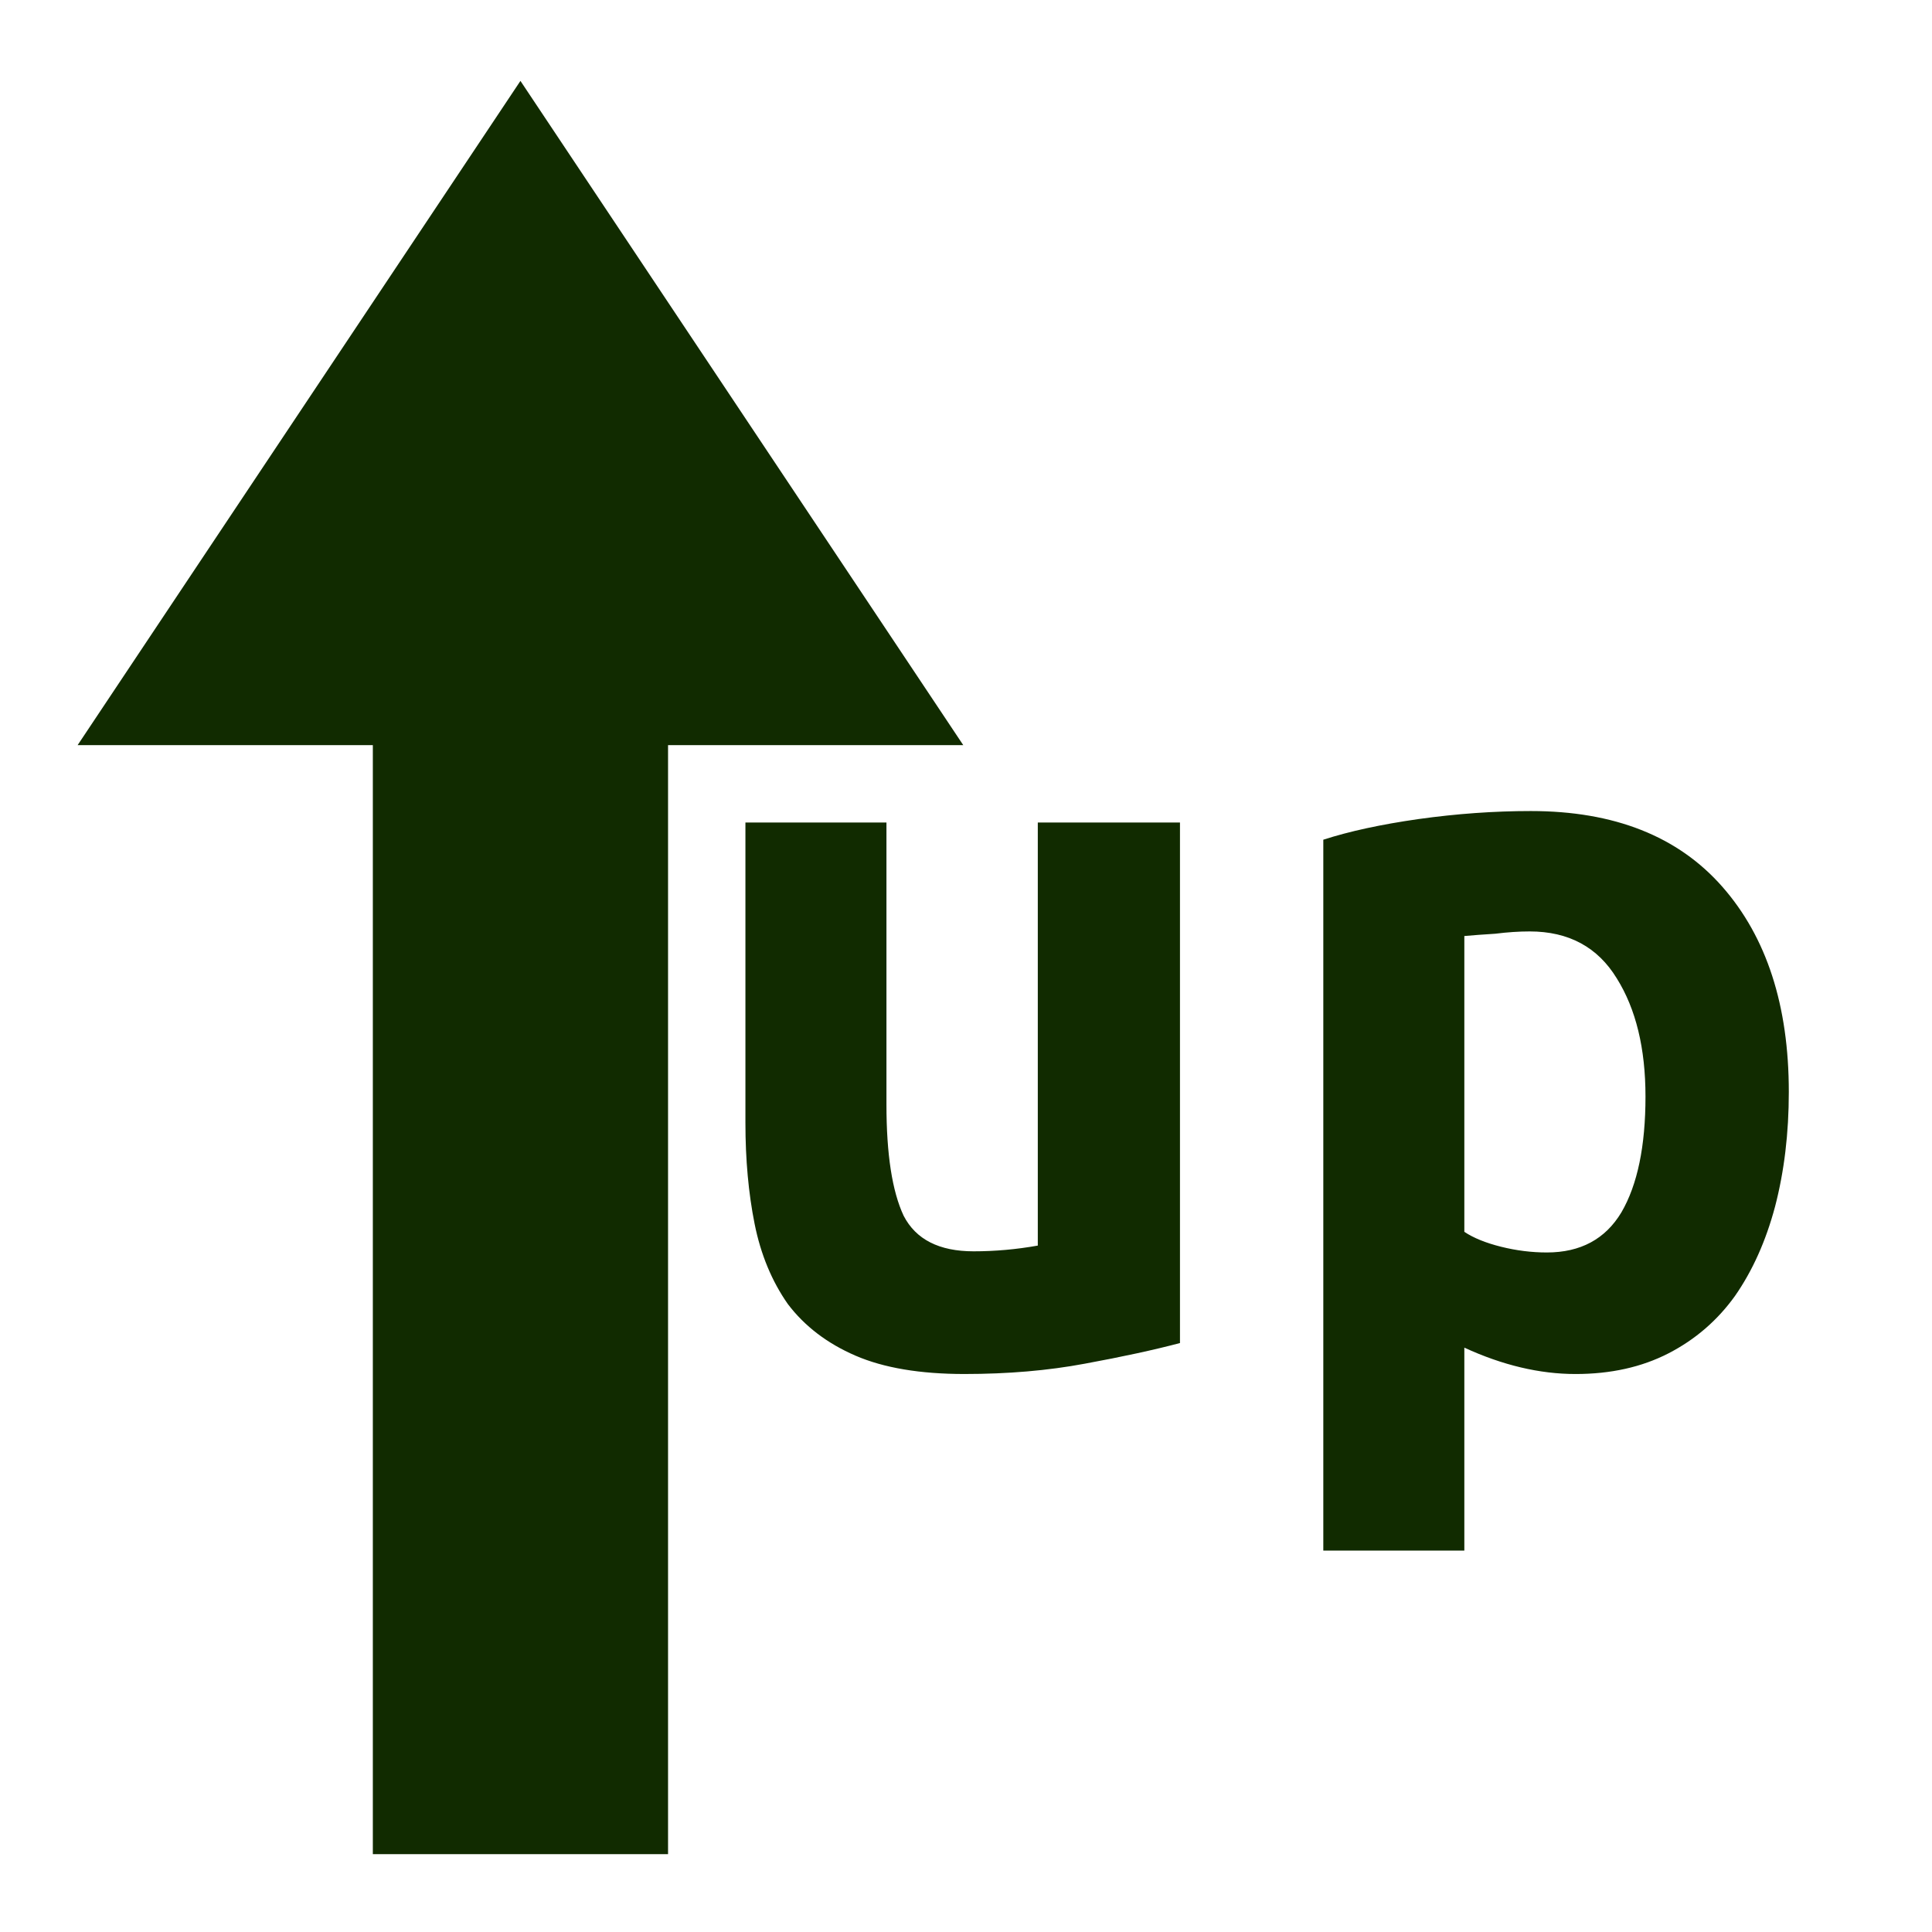
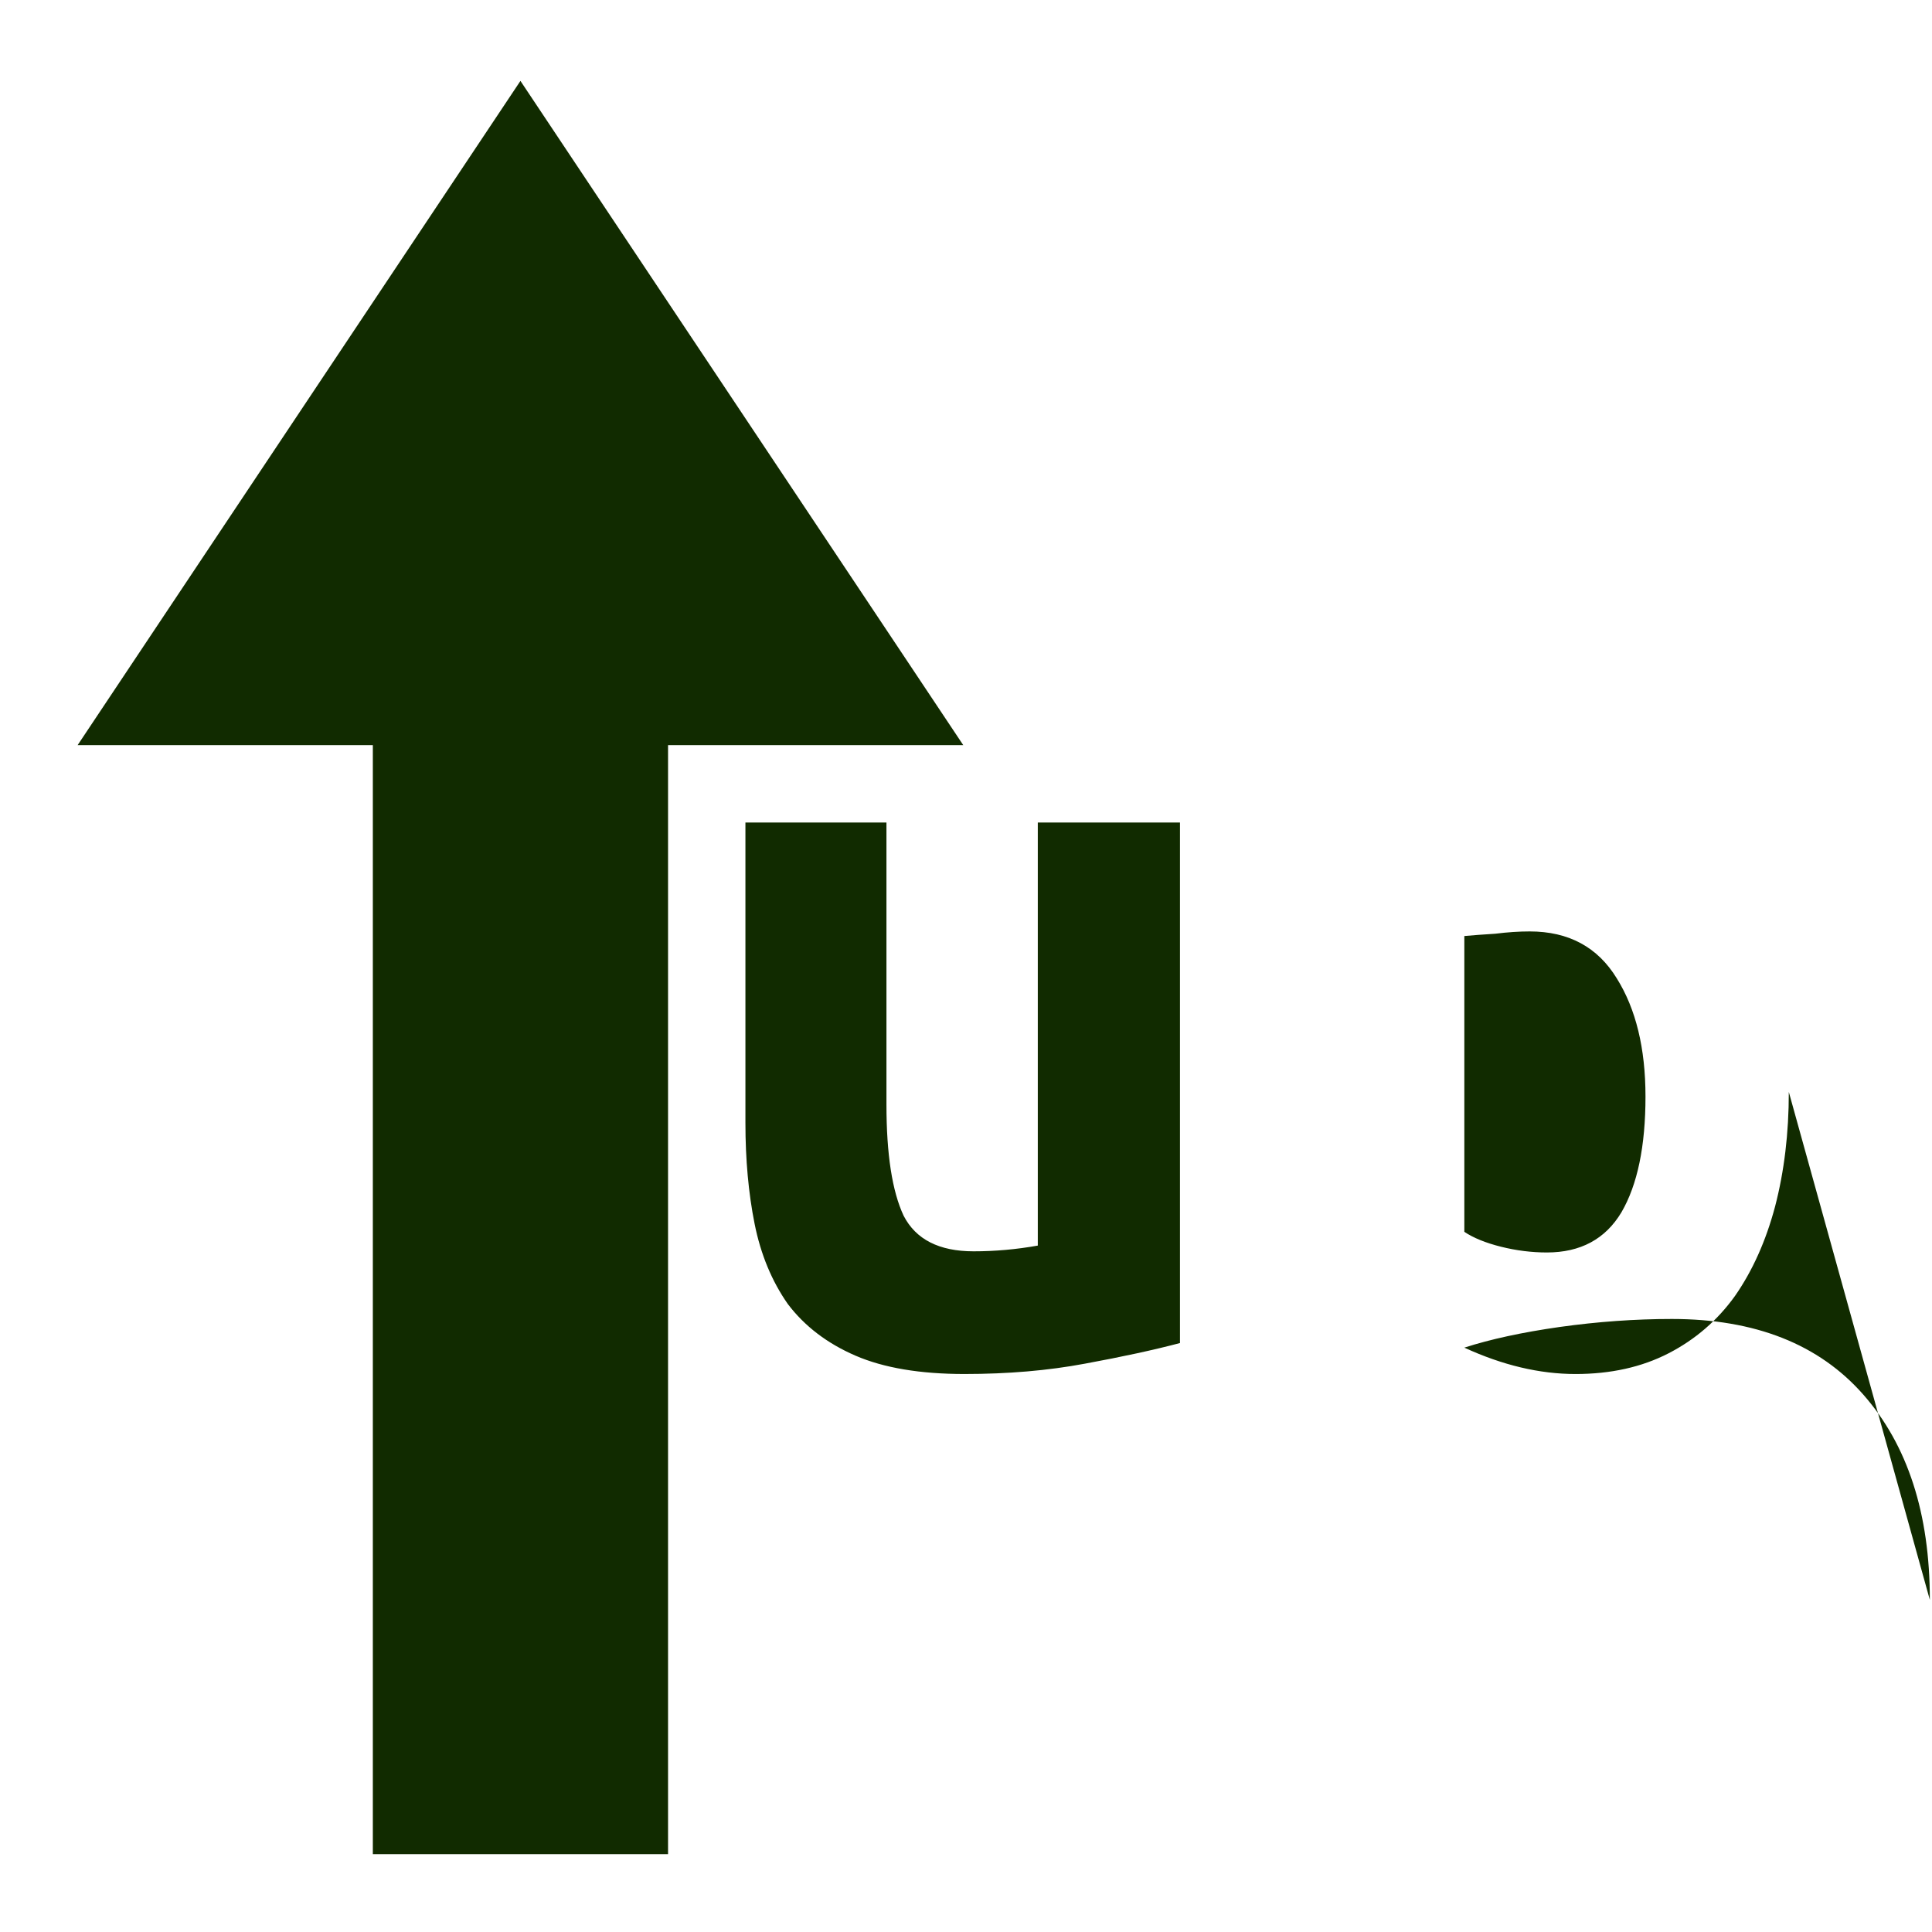
<svg xmlns="http://www.w3.org/2000/svg" width="500" height="500">
  <g>
    <title>upPrev - WordPress plugin</title>
  </g>
  <g transform="translate(0,-552.362)">
    <g transform="matrix(0.191,0,0,-0.191,20.09,897.999)">
-       <path id="path3663" style="fill:#112b00" d="m 0,800 600,900 600,-900 -400,0 0,-1502.696 -400,0 L 400,800 z M 2124.4,323.849 c -7e-4,65.249 -12.947,118.589 -38.839,160.017 -25.893,42.464 -65.251,63.696 -118.071,63.696 -14.5,-5.4e-4 -30.036,-1.036 -46.607,-3.107 -16.572,-1.036 -30.554,-2.072 -41.946,-3.107 l 0,-400.82 c 12.428,-8.286 29,-15.018 49.714,-20.196 20.714,-5.179 41.428,-7.768 62.143,-7.768 45.571,-1.6e-4 79.231,18.125 100.982,54.375 21.749,37.285 32.624,89.589 32.625,156.91 m 194.196,6.214 c -7e-4,-55.929 -6.214,-107.714 -18.643,-155.357 -12.429,-46.607 -30.554,-87 -54.375,-121.178 -23.822,-33.143 -53.858,-59.036 -90.107,-77.678 -36.25,-18.643 -78.197,-27.964 -125.839,-27.964 -48.679,0 -98.911,11.911 -150.696,35.732 l 0,-274.981 -191.089,0 0,963.212 c 35.214,11.392 78.196,20.713 128.946,27.964 51.785,7.249 102.535,10.874 152.25,10.875 112.892,-7.7e-4 199.374,-34.179 259.446,-102.535 60.07,-68.358 90.106,-161.054 90.107,-278.089 M 1493.652,-10.168 c -35.215,-9.321 -78.196,-18.643 -128.946,-27.964 -49.715,-9.321 -104.09,-13.982 -163.125,-13.982 -60.072,0 -109.268,8.286 -147.589,24.857 -38.322,16.571 -68.875,39.875 -91.66,69.911 -21.75,31.071 -36.767,67.321 -45.053,108.75 -8.286,41.428 -12.429,86.999 -12.429,136.714 l 0,407.035 191.089,0 0,-382.178 c 0,-67.322 7.768,-117.553 23.303,-150.696 16.571,-32.107 48.161,-48.161 94.768,-48.161 29,-1.5e-4 57.999,2.589 87,7.768 l 0,573.266 192.642,0 0,-705.32" />
+       <path id="path3663" style="fill:#112b00" d="m 0,800 600,900 600,-900 -400,0 0,-1502.696 -400,0 L 400,800 z M 2124.4,323.849 c -7e-4,65.249 -12.947,118.589 -38.839,160.017 -25.893,42.464 -65.251,63.696 -118.071,63.696 -14.5,-5.4e-4 -30.036,-1.036 -46.607,-3.107 -16.572,-1.036 -30.554,-2.072 -41.946,-3.107 l 0,-400.82 c 12.428,-8.286 29,-15.018 49.714,-20.196 20.714,-5.179 41.428,-7.768 62.143,-7.768 45.571,-1.6e-4 79.231,18.125 100.982,54.375 21.749,37.285 32.624,89.589 32.625,156.91 m 194.196,6.214 c -7e-4,-55.929 -6.214,-107.714 -18.643,-155.357 -12.429,-46.607 -30.554,-87 -54.375,-121.178 -23.822,-33.143 -53.858,-59.036 -90.107,-77.678 -36.25,-18.643 -78.197,-27.964 -125.839,-27.964 -48.679,0 -98.911,11.911 -150.696,35.732 c 35.214,11.392 78.196,20.713 128.946,27.964 51.785,7.249 102.535,10.874 152.25,10.875 112.892,-7.7e-4 199.374,-34.179 259.446,-102.535 60.07,-68.358 90.106,-161.054 90.107,-278.089 M 1493.652,-10.168 c -35.215,-9.321 -78.196,-18.643 -128.946,-27.964 -49.715,-9.321 -104.09,-13.982 -163.125,-13.982 -60.072,0 -109.268,8.286 -147.589,24.857 -38.322,16.571 -68.875,39.875 -91.66,69.911 -21.75,31.071 -36.767,67.321 -45.053,108.75 -8.286,41.428 -12.429,86.999 -12.429,136.714 l 0,407.035 191.089,0 0,-382.178 c 0,-67.322 7.768,-117.553 23.303,-150.696 16.571,-32.107 48.161,-48.161 94.768,-48.161 29,-1.5e-4 57.999,2.589 87,7.768 l 0,573.266 192.642,0 0,-705.32" />
    </g>
  </g>
</svg>